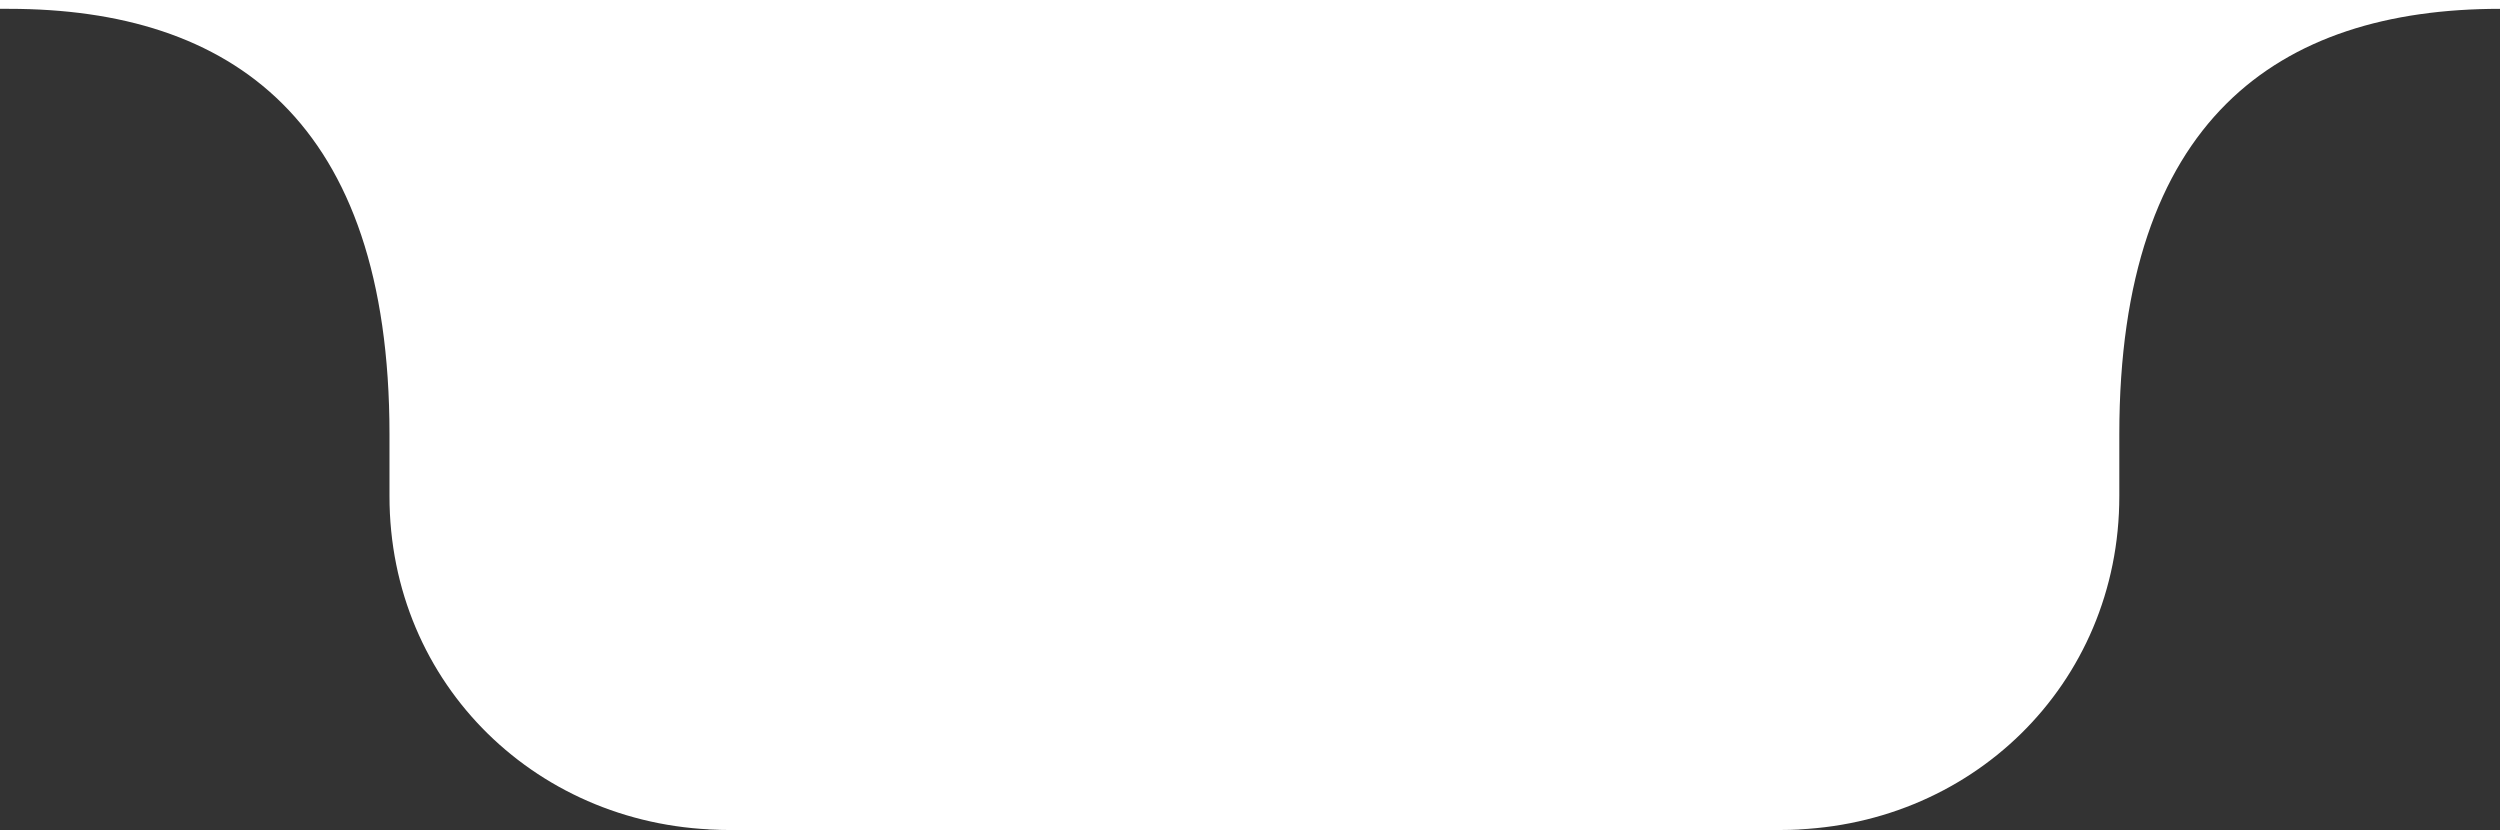
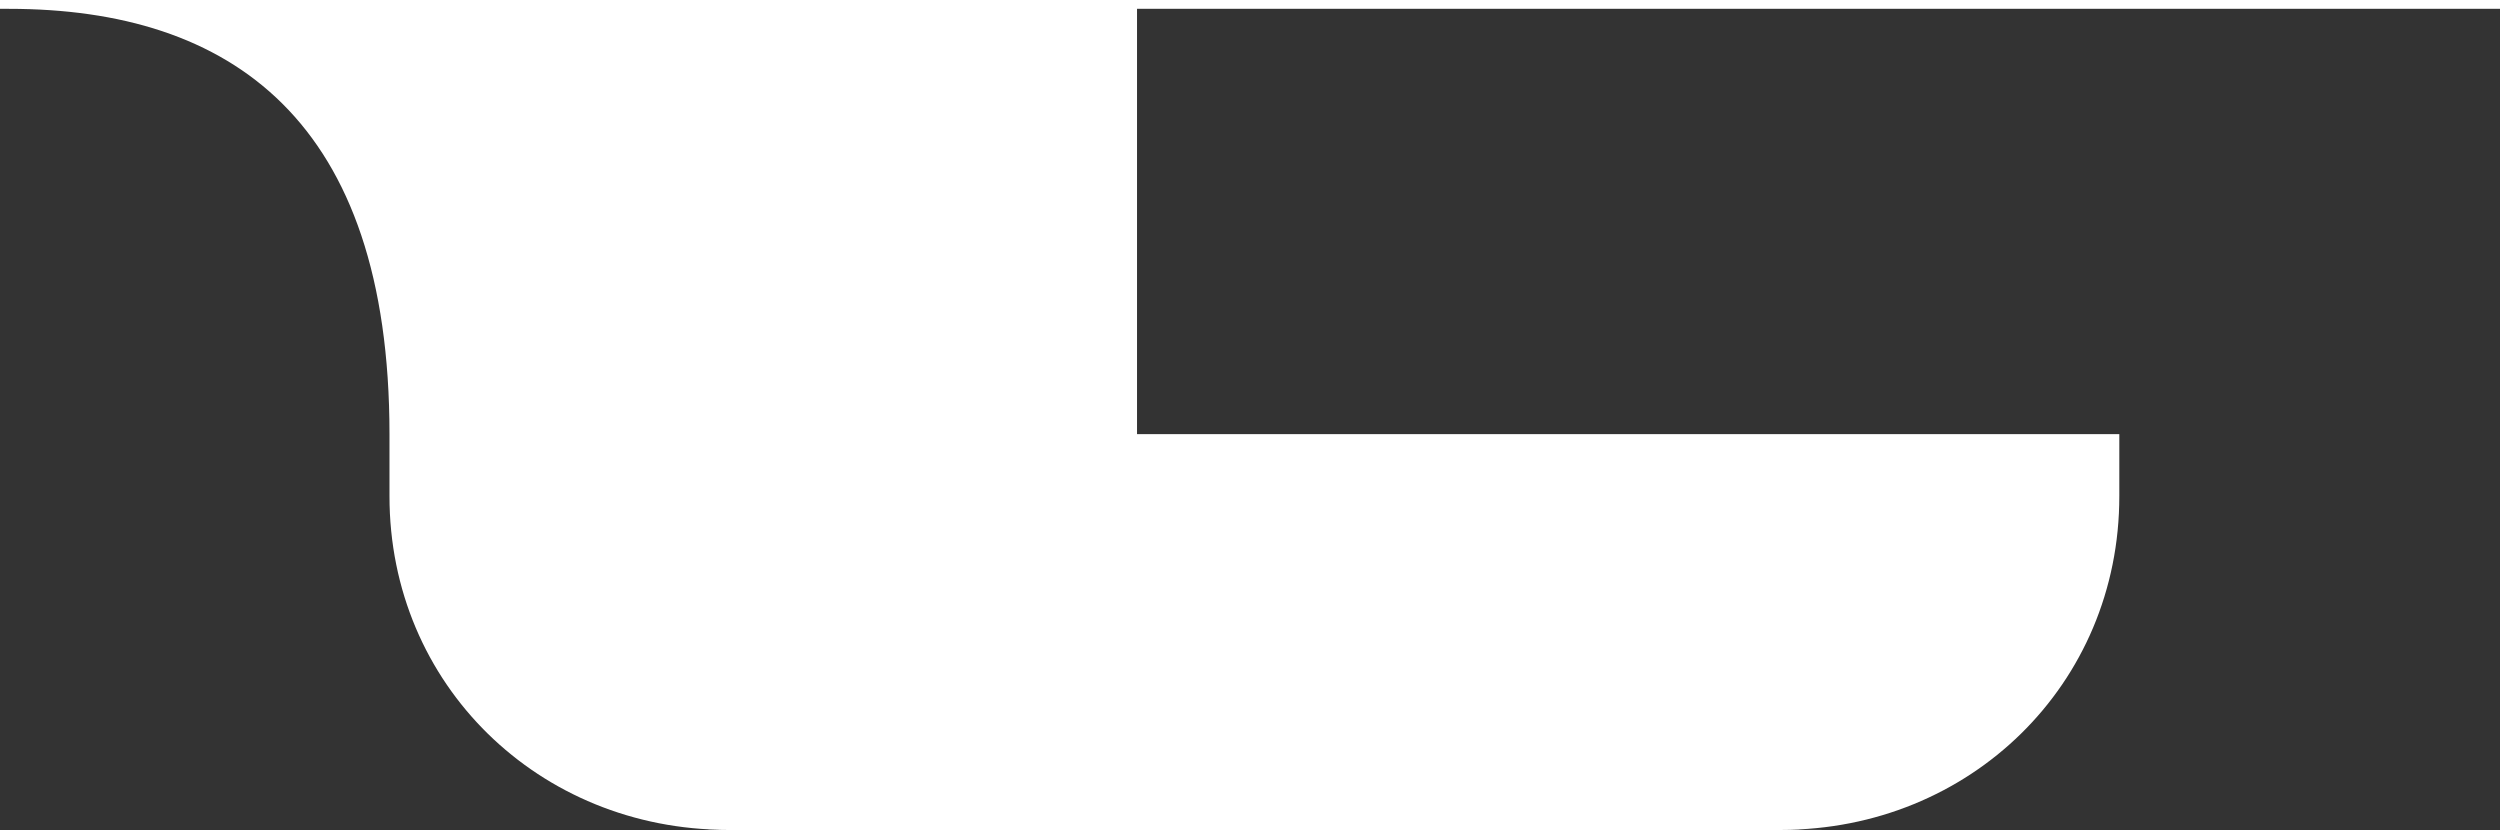
<svg xmlns="http://www.w3.org/2000/svg" width="283" height="94" viewBox="0 0 283 94">
  <rect x="0" y="0" width="283" height="94" fill="#333333" stroke="none" />
  <defs />
-   <path d="M128.711 1H1c25.173 0 43.09 12.628 43.09 48.144v7c-.02 21.386 16.954 37.775 38.232 37.795 0 0-29.741.138 70.753.02 100.494.118 48.6-.02 48.6-.02 21.278-.019 38.252-16.409 38.232-37.793v-7C239.91 13.628 257.827 1 283 1H128.711ZM0 0h283v1H0V0Z" data-name="1" style="fill:#fff;fill-rule:evenodd" />
+   <path d="M128.711 1H1c25.173 0 43.09 12.628 43.09 48.144v7c-.02 21.386 16.954 37.775 38.232 37.795 0 0-29.741.138 70.753.02 100.494.118 48.6-.02 48.6-.02 21.278-.019 38.252-16.409 38.232-37.793v-7H128.711ZM0 0h283v1H0V0Z" data-name="1" style="fill:#fff;fill-rule:evenodd" />
</svg>